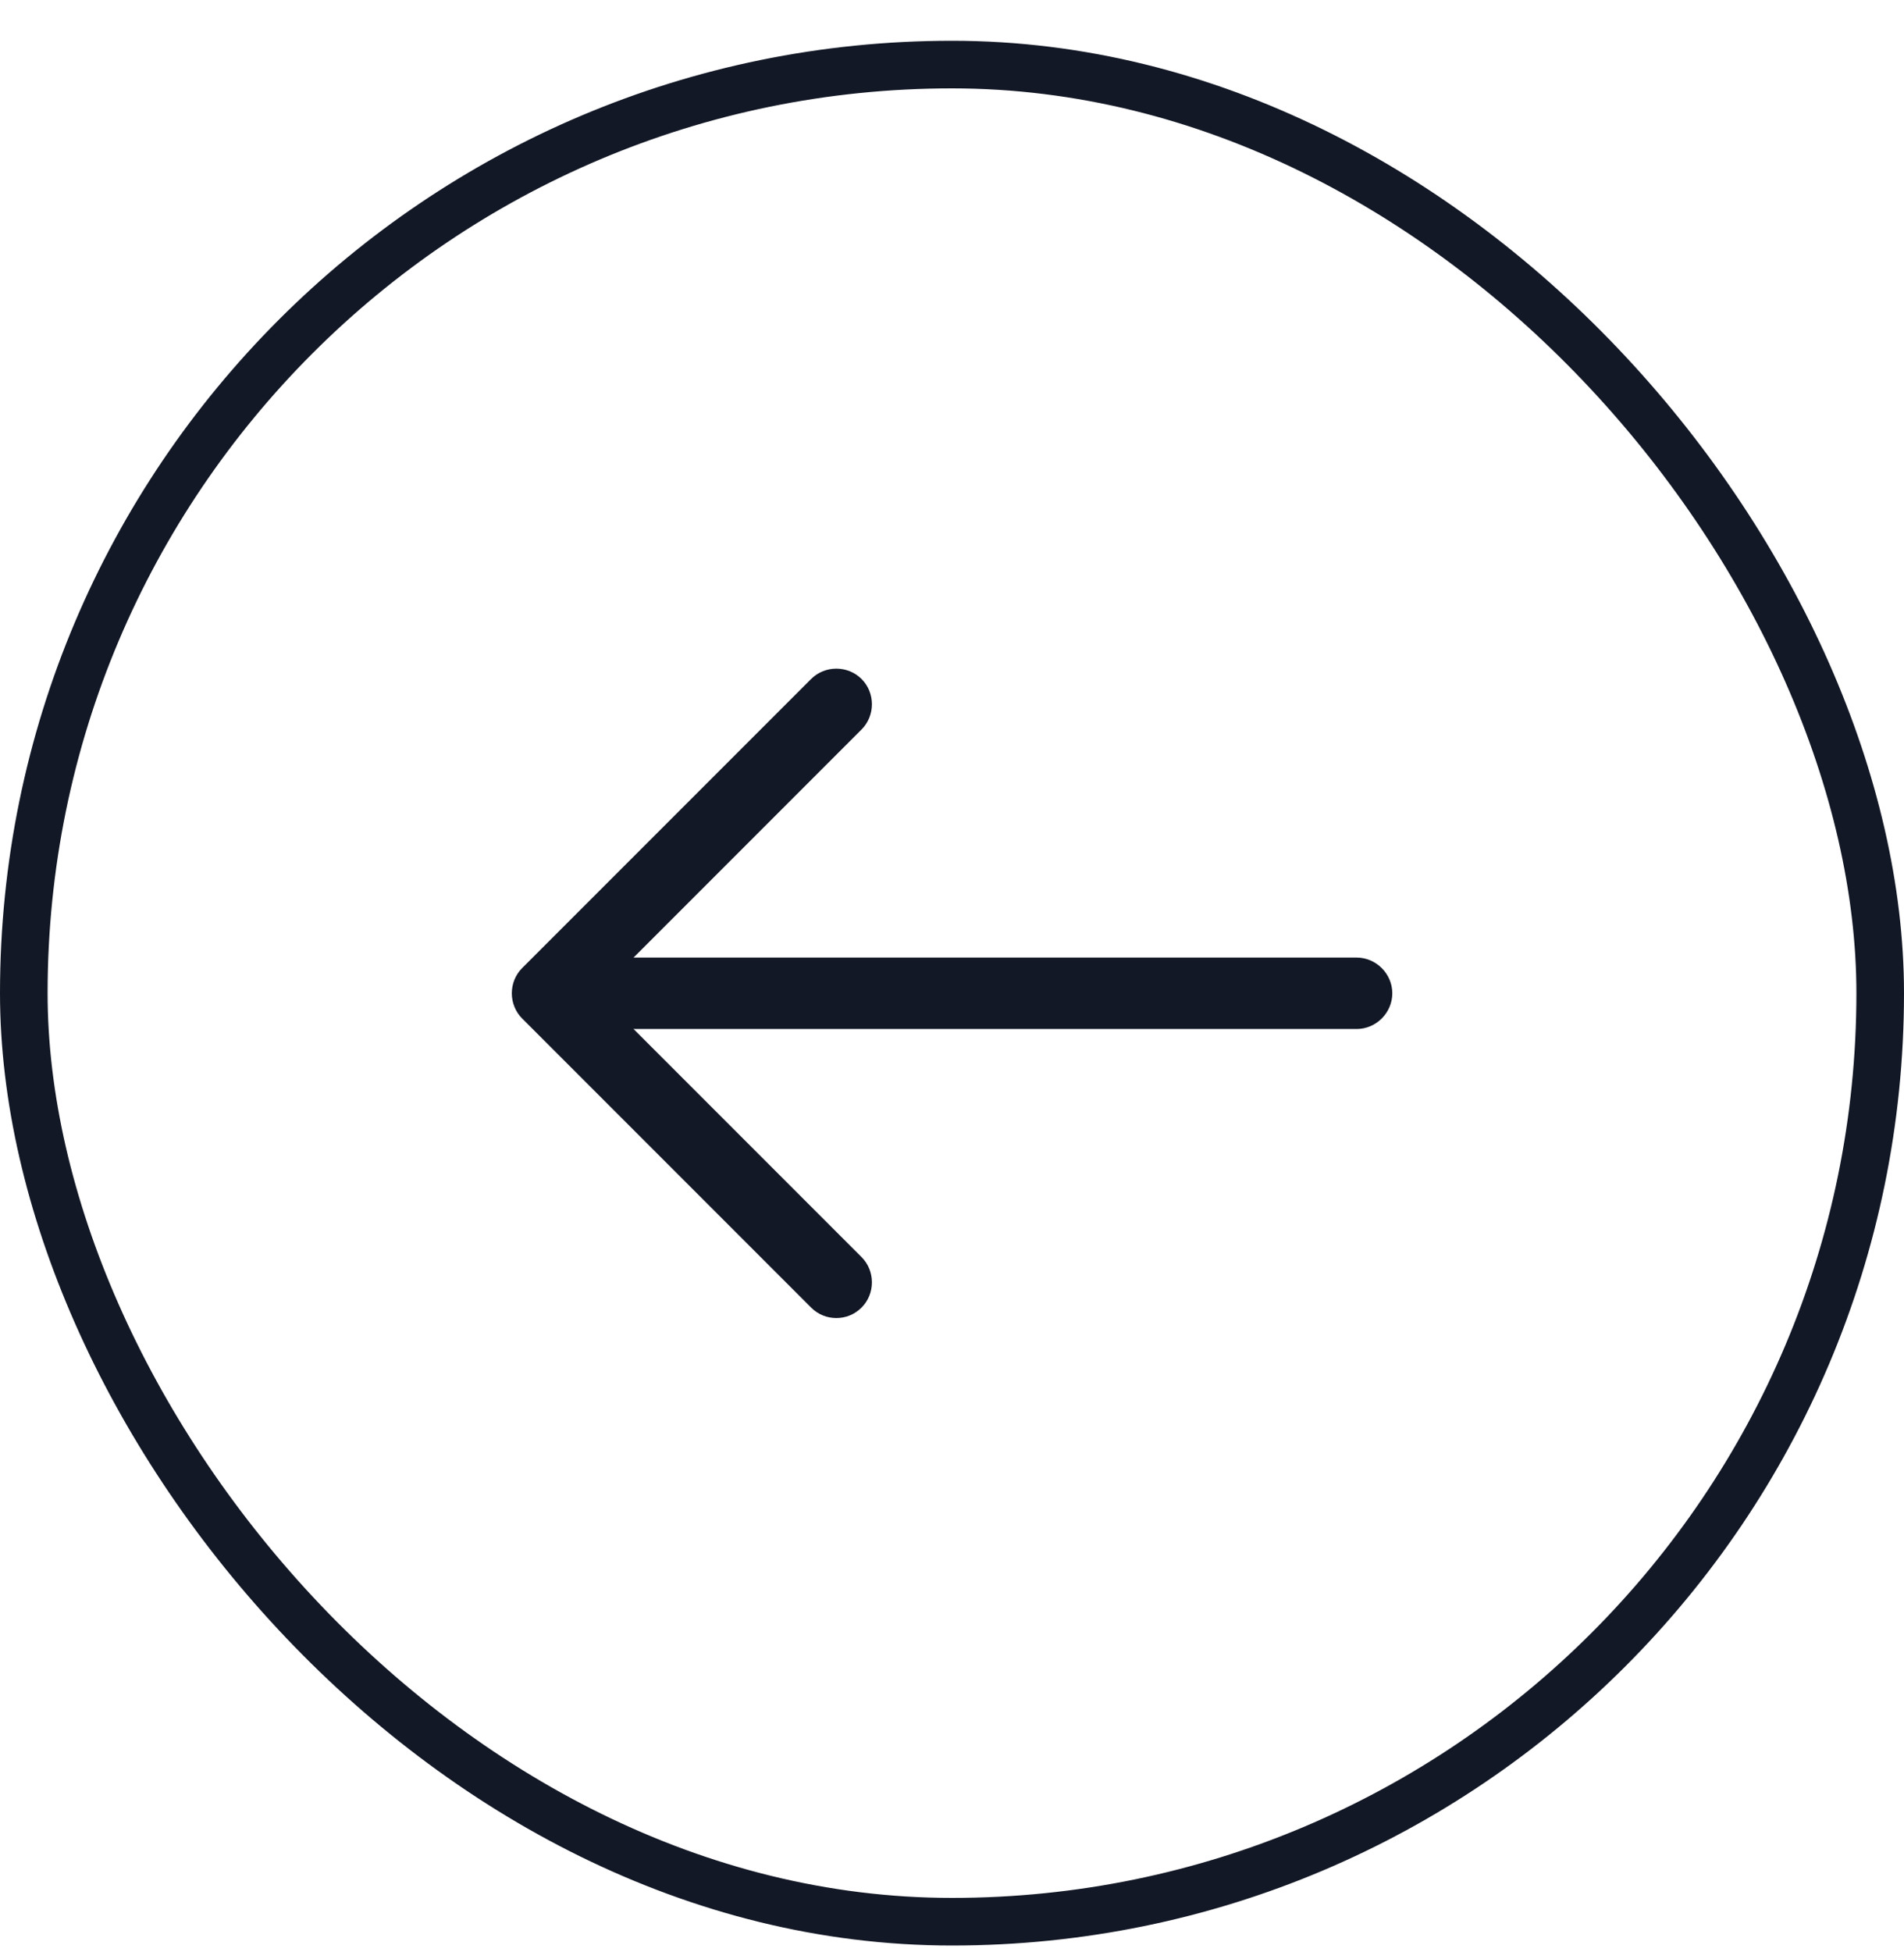
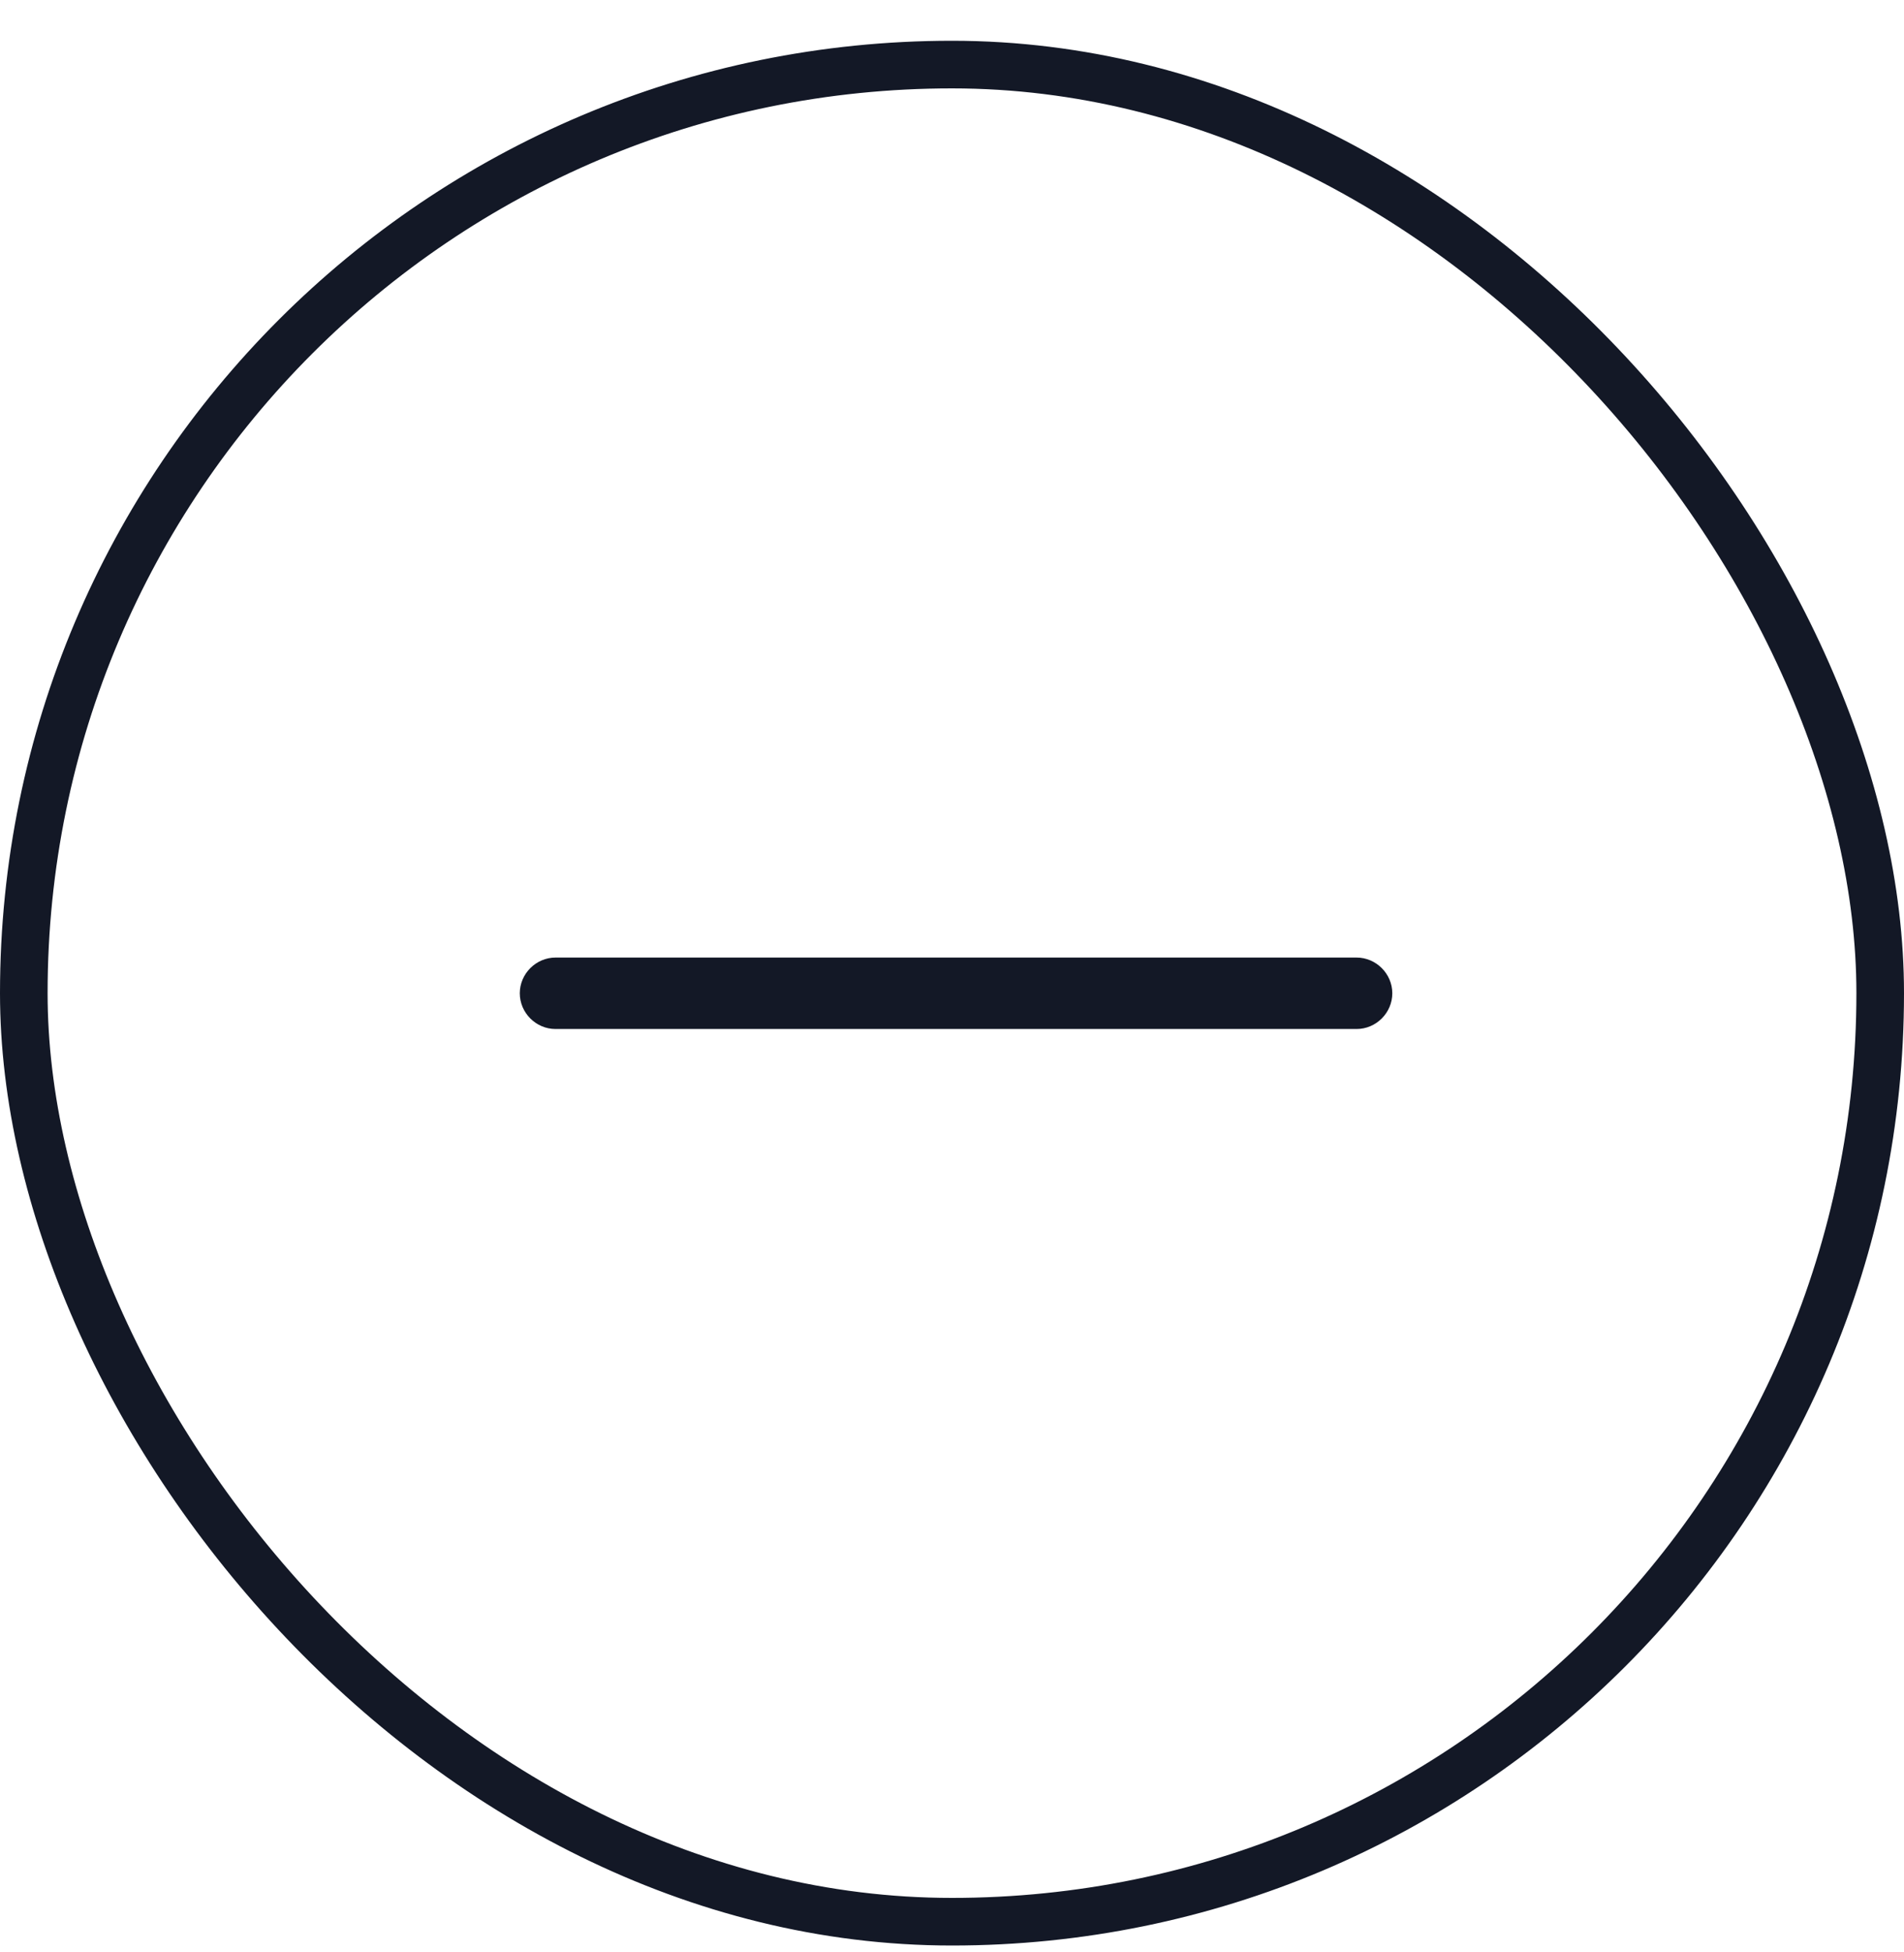
<svg xmlns="http://www.w3.org/2000/svg" width="40" height="41" viewBox="0 0 40 41" fill="none">
  <rect x="0.5" y="1.356" width="39" height="39" rx="19.5" stroke="#131826" />
-   <path d="M17.57 27.679C17.76 27.679 17.95 27.609 18.1 27.459C18.39 27.169 18.39 26.689 18.1 26.399L12.56 20.859L18.1 15.319C18.39 15.029 18.39 14.549 18.1 14.259C17.81 13.969 17.33 13.969 17.04 14.259L10.97 20.329C10.68 20.619 10.68 21.099 10.97 21.389L17.04 27.459C17.19 27.609 17.38 27.679 17.57 27.679Z" fill="#131826" />
  <path d="M11.67 21.609H28.5C28.91 21.609 29.25 21.269 29.25 20.859C29.25 20.449 28.91 20.109 28.5 20.109H11.67C11.26 20.109 10.92 20.449 10.92 20.859C10.92 21.269 11.26 21.609 11.67 21.609Z" fill="#131826" />
</svg>